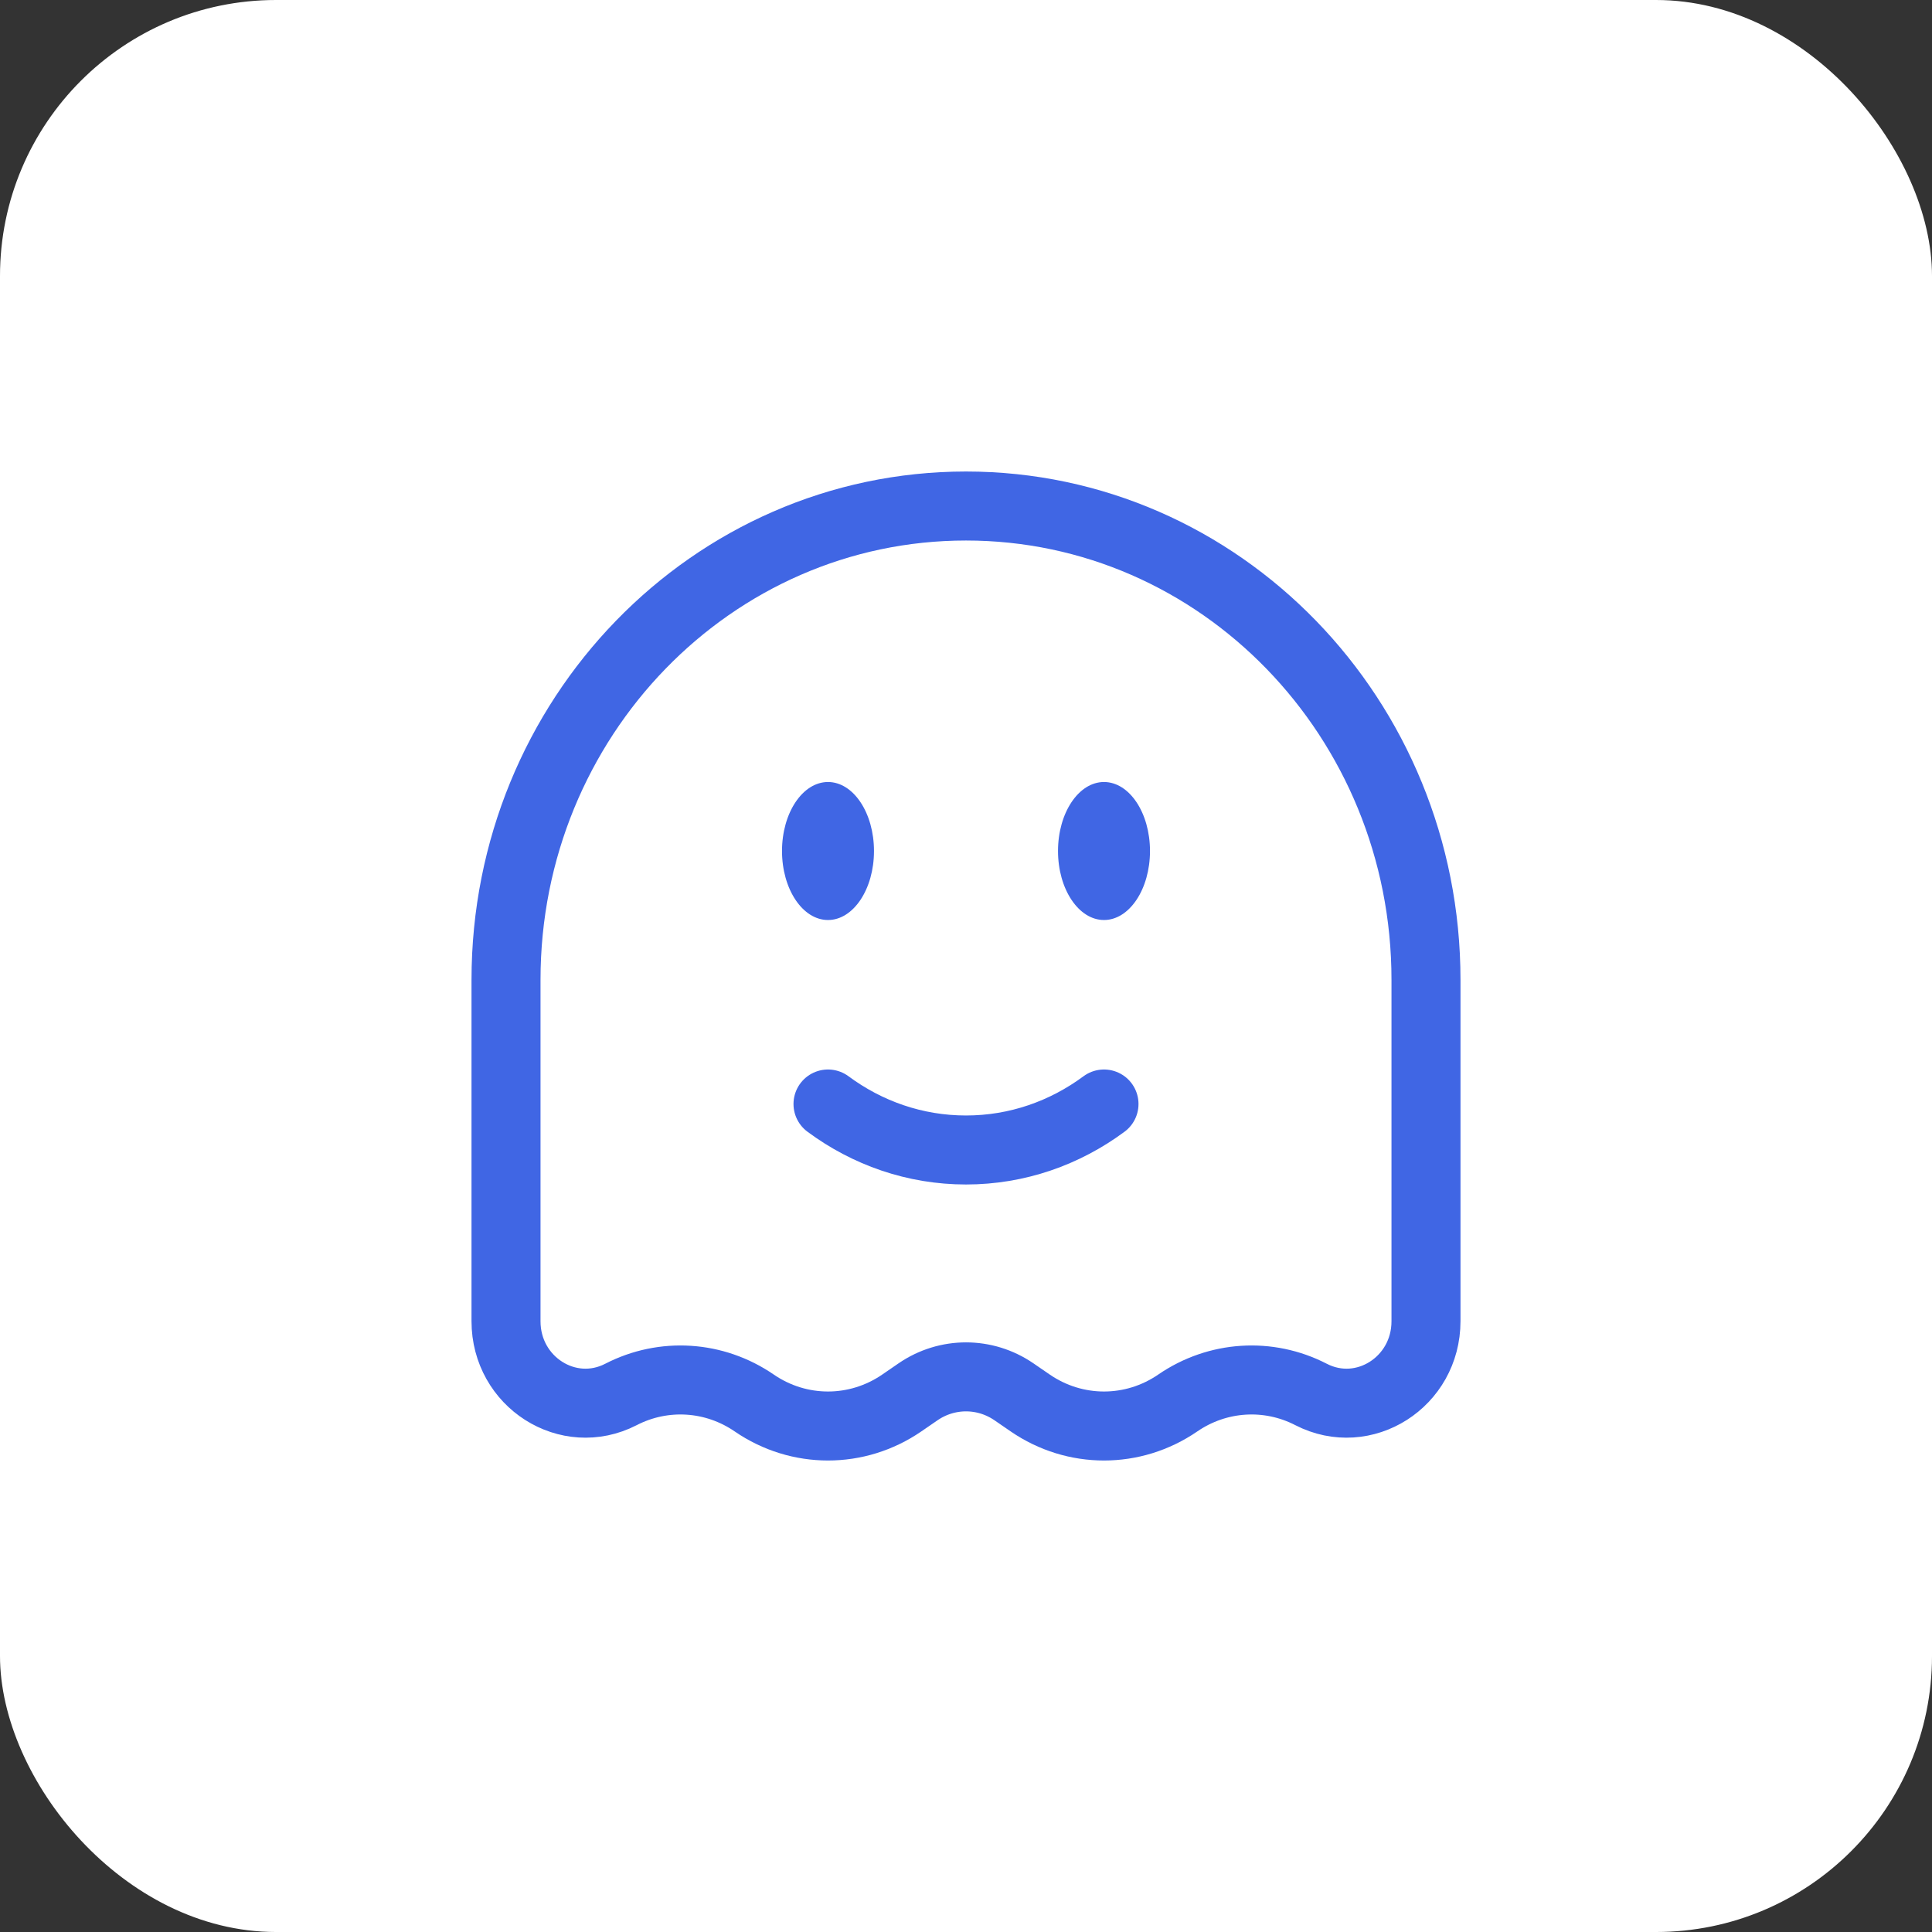
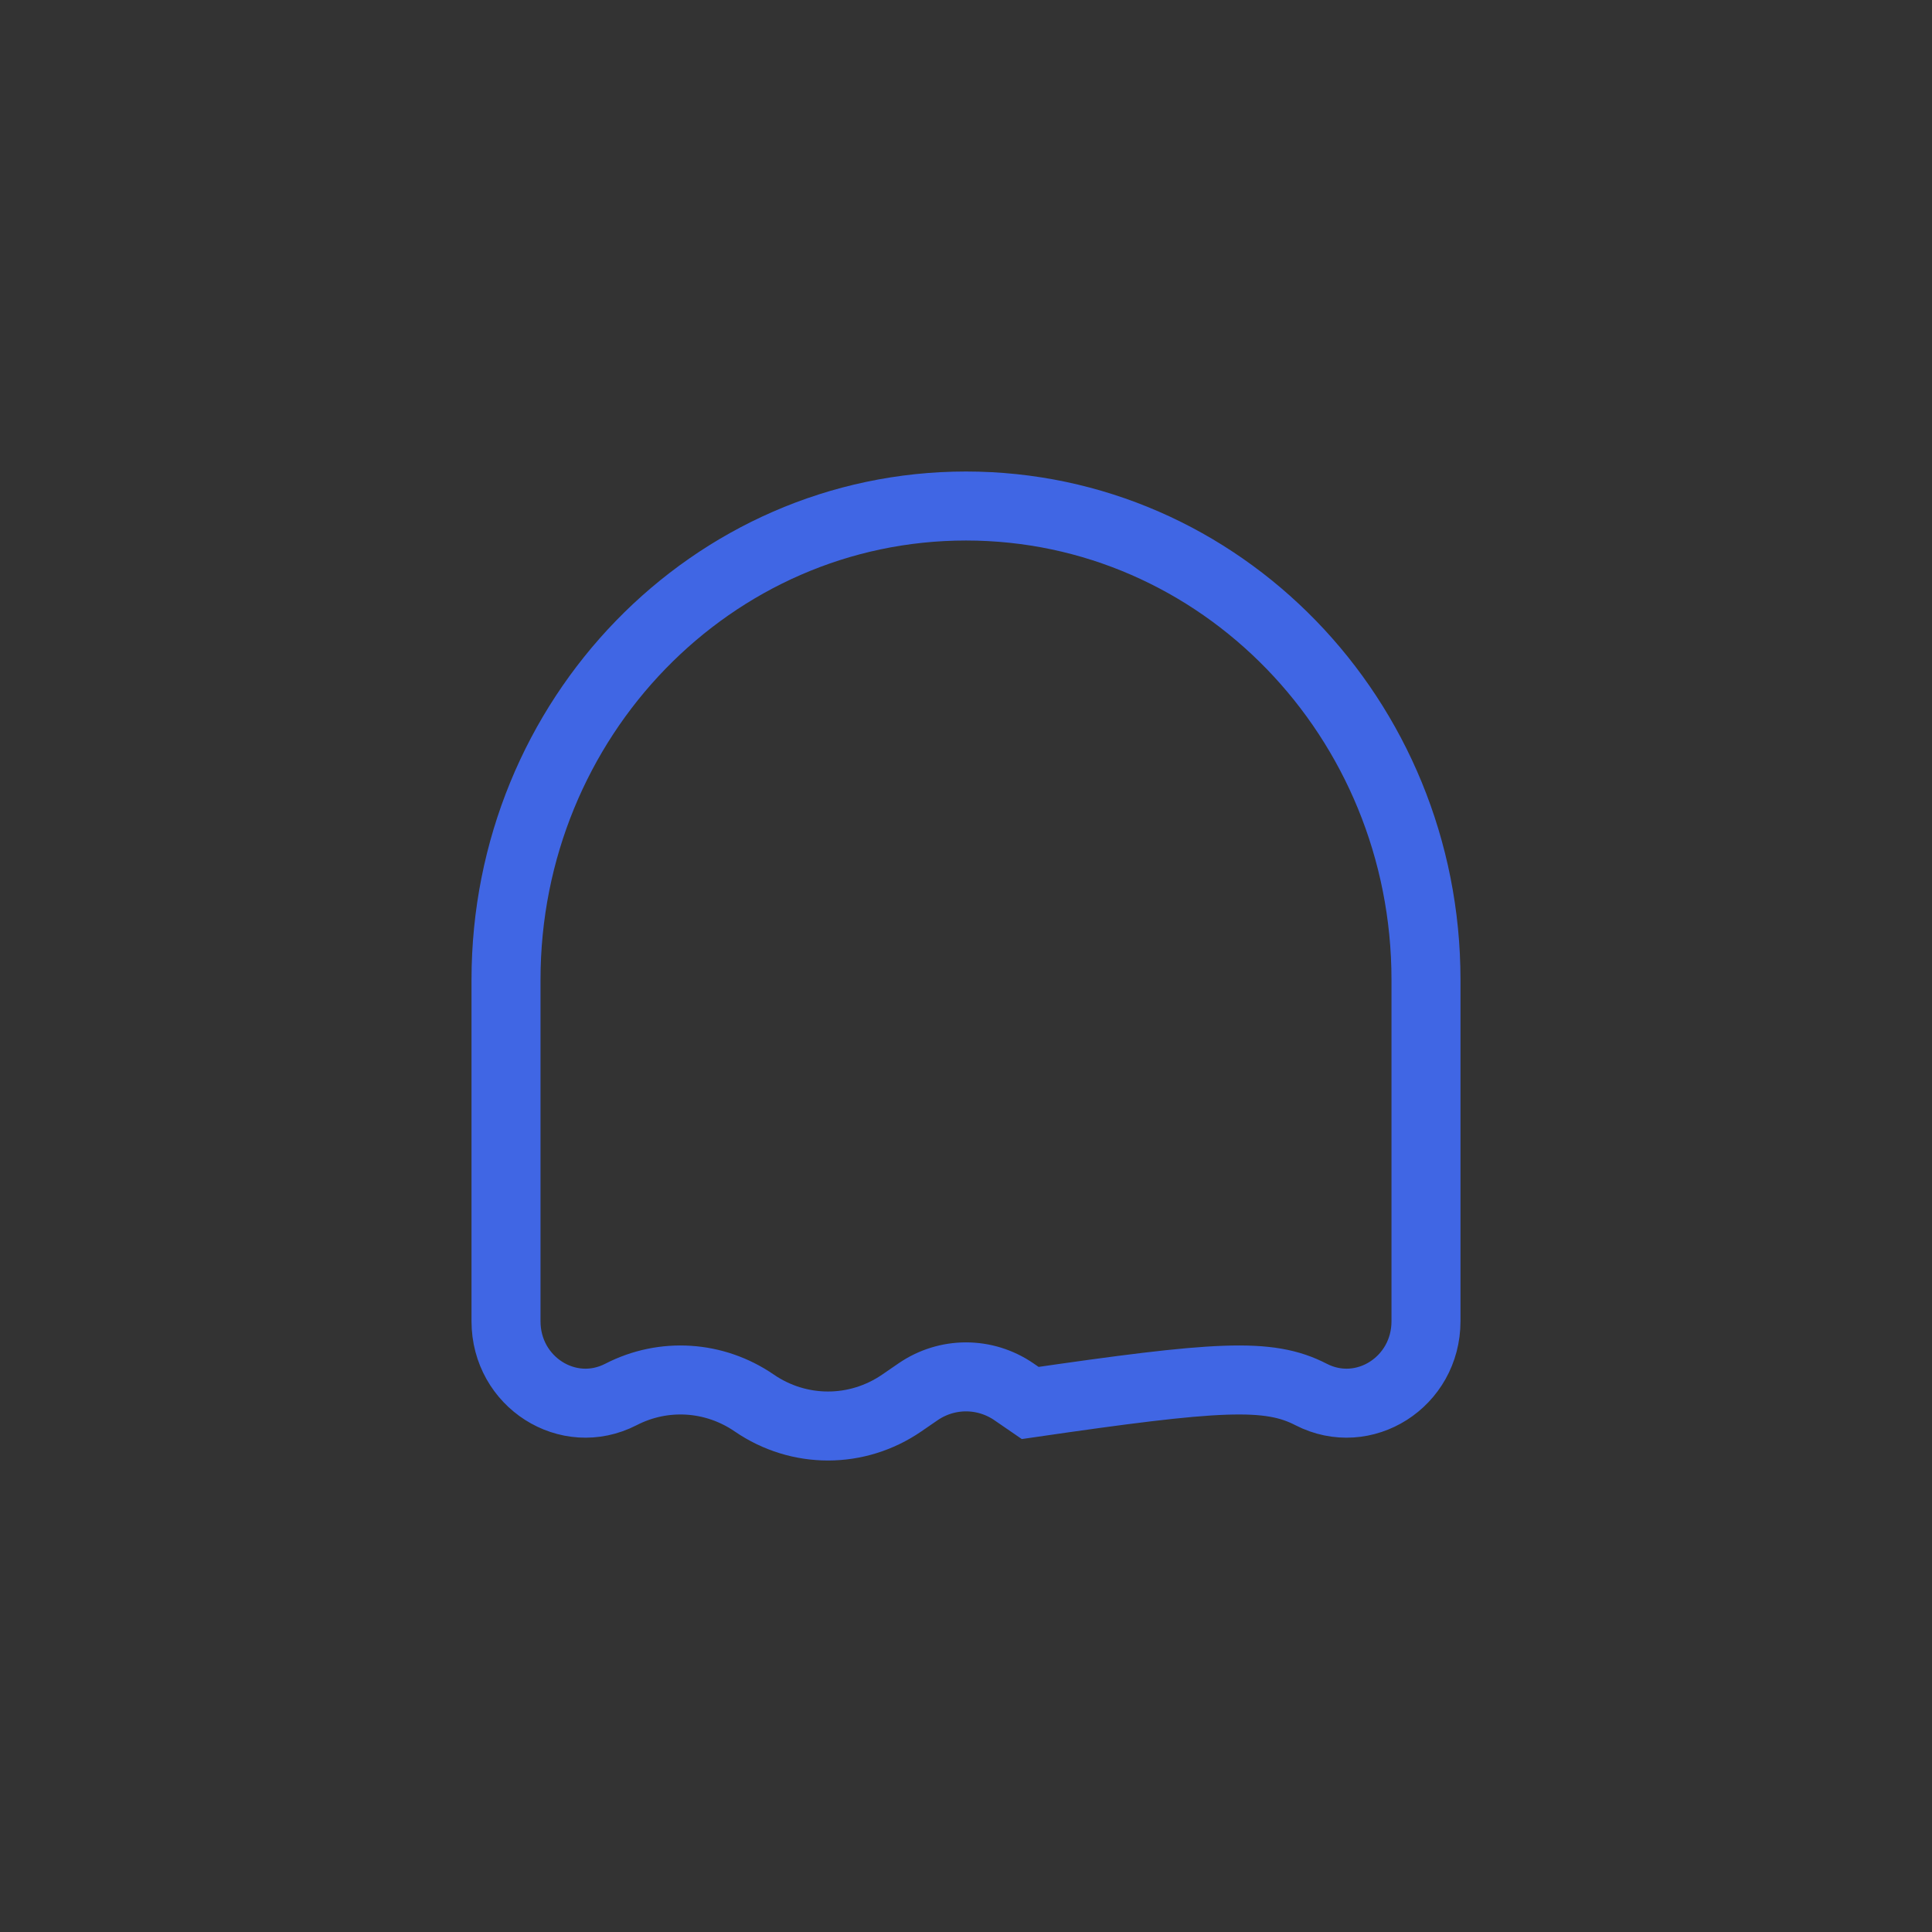
<svg xmlns="http://www.w3.org/2000/svg" width="56" height="56" viewBox="0 0 56 56" fill="none">
  <rect x="0" y="0" width="56" height="56" fill="#333333" stroke="none" />
-   <rect width="56" height="56" rx="8" fill="white" />
-   <path d="M24 32C25.134 32.84 26.513 33.333 28 33.333C29.487 33.333 30.866 32.84 32 32" stroke="#4066E4" stroke-width="2" stroke-linecap="round" />
-   <ellipse cx="32" cy="24.667" rx="1.333" ry="2" fill="#4066E4" />
-   <ellipse cx="24" cy="24.667" rx="1.333" ry="2" fill="#4066E4" />
-   <path d="M41.333 38.297V28.401C41.333 20.816 35.364 14.667 28 14.667C20.636 14.667 14.667 20.816 14.667 28.401V38.297C14.667 40.06 16.468 41.207 17.999 40.419C19.236 39.781 20.71 39.876 21.861 40.666C23.157 41.556 24.843 41.556 26.139 40.666L26.609 40.343C27.451 39.765 28.549 39.765 29.391 40.343L29.861 40.666C31.157 41.556 32.843 41.556 34.139 40.666C35.29 39.876 36.764 39.781 38.001 40.419C39.532 41.207 41.333 40.06 41.333 38.297Z" stroke="#4066E4" stroke-width="2" />
+   <path d="M41.333 38.297V28.401C41.333 20.816 35.364 14.667 28 14.667C20.636 14.667 14.667 20.816 14.667 28.401V38.297C14.667 40.06 16.468 41.207 17.999 40.419C19.236 39.781 20.71 39.876 21.861 40.666C23.157 41.556 24.843 41.556 26.139 40.666L26.609 40.343C27.451 39.765 28.549 39.765 29.391 40.343L29.861 40.666C35.29 39.876 36.764 39.781 38.001 40.419C39.532 41.207 41.333 40.06 41.333 38.297Z" stroke="#4066E4" stroke-width="2" />
</svg>